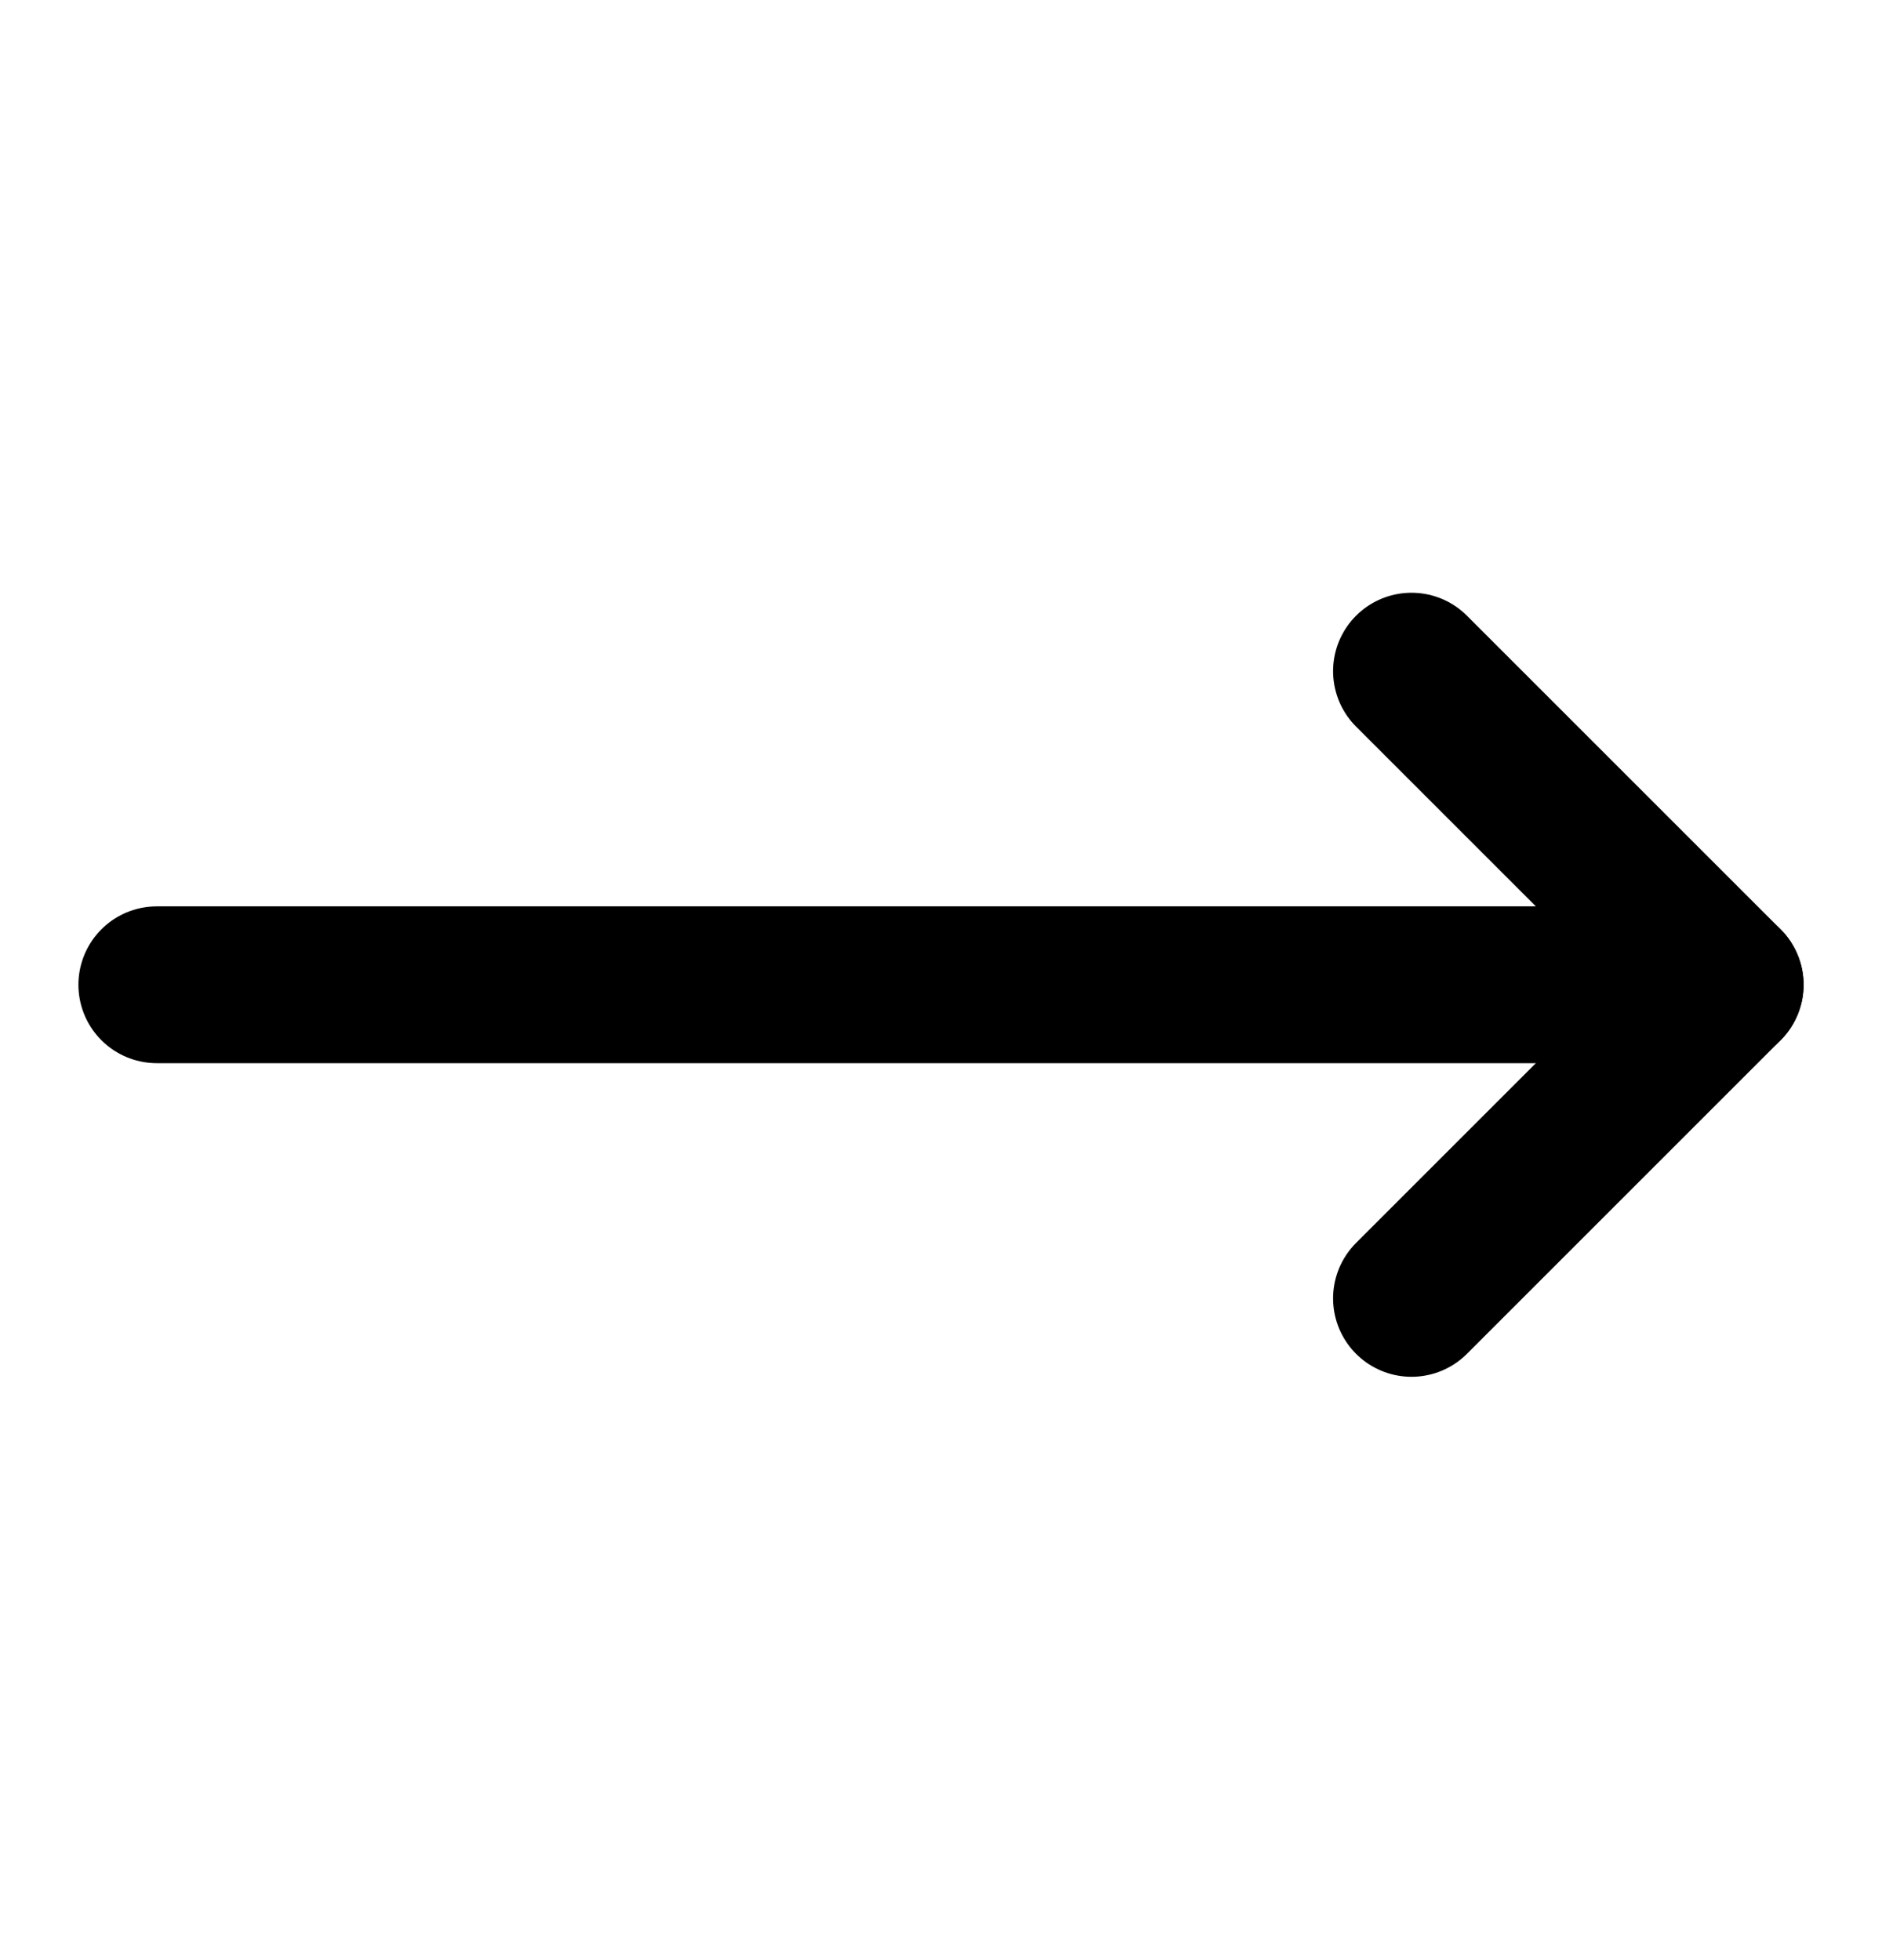
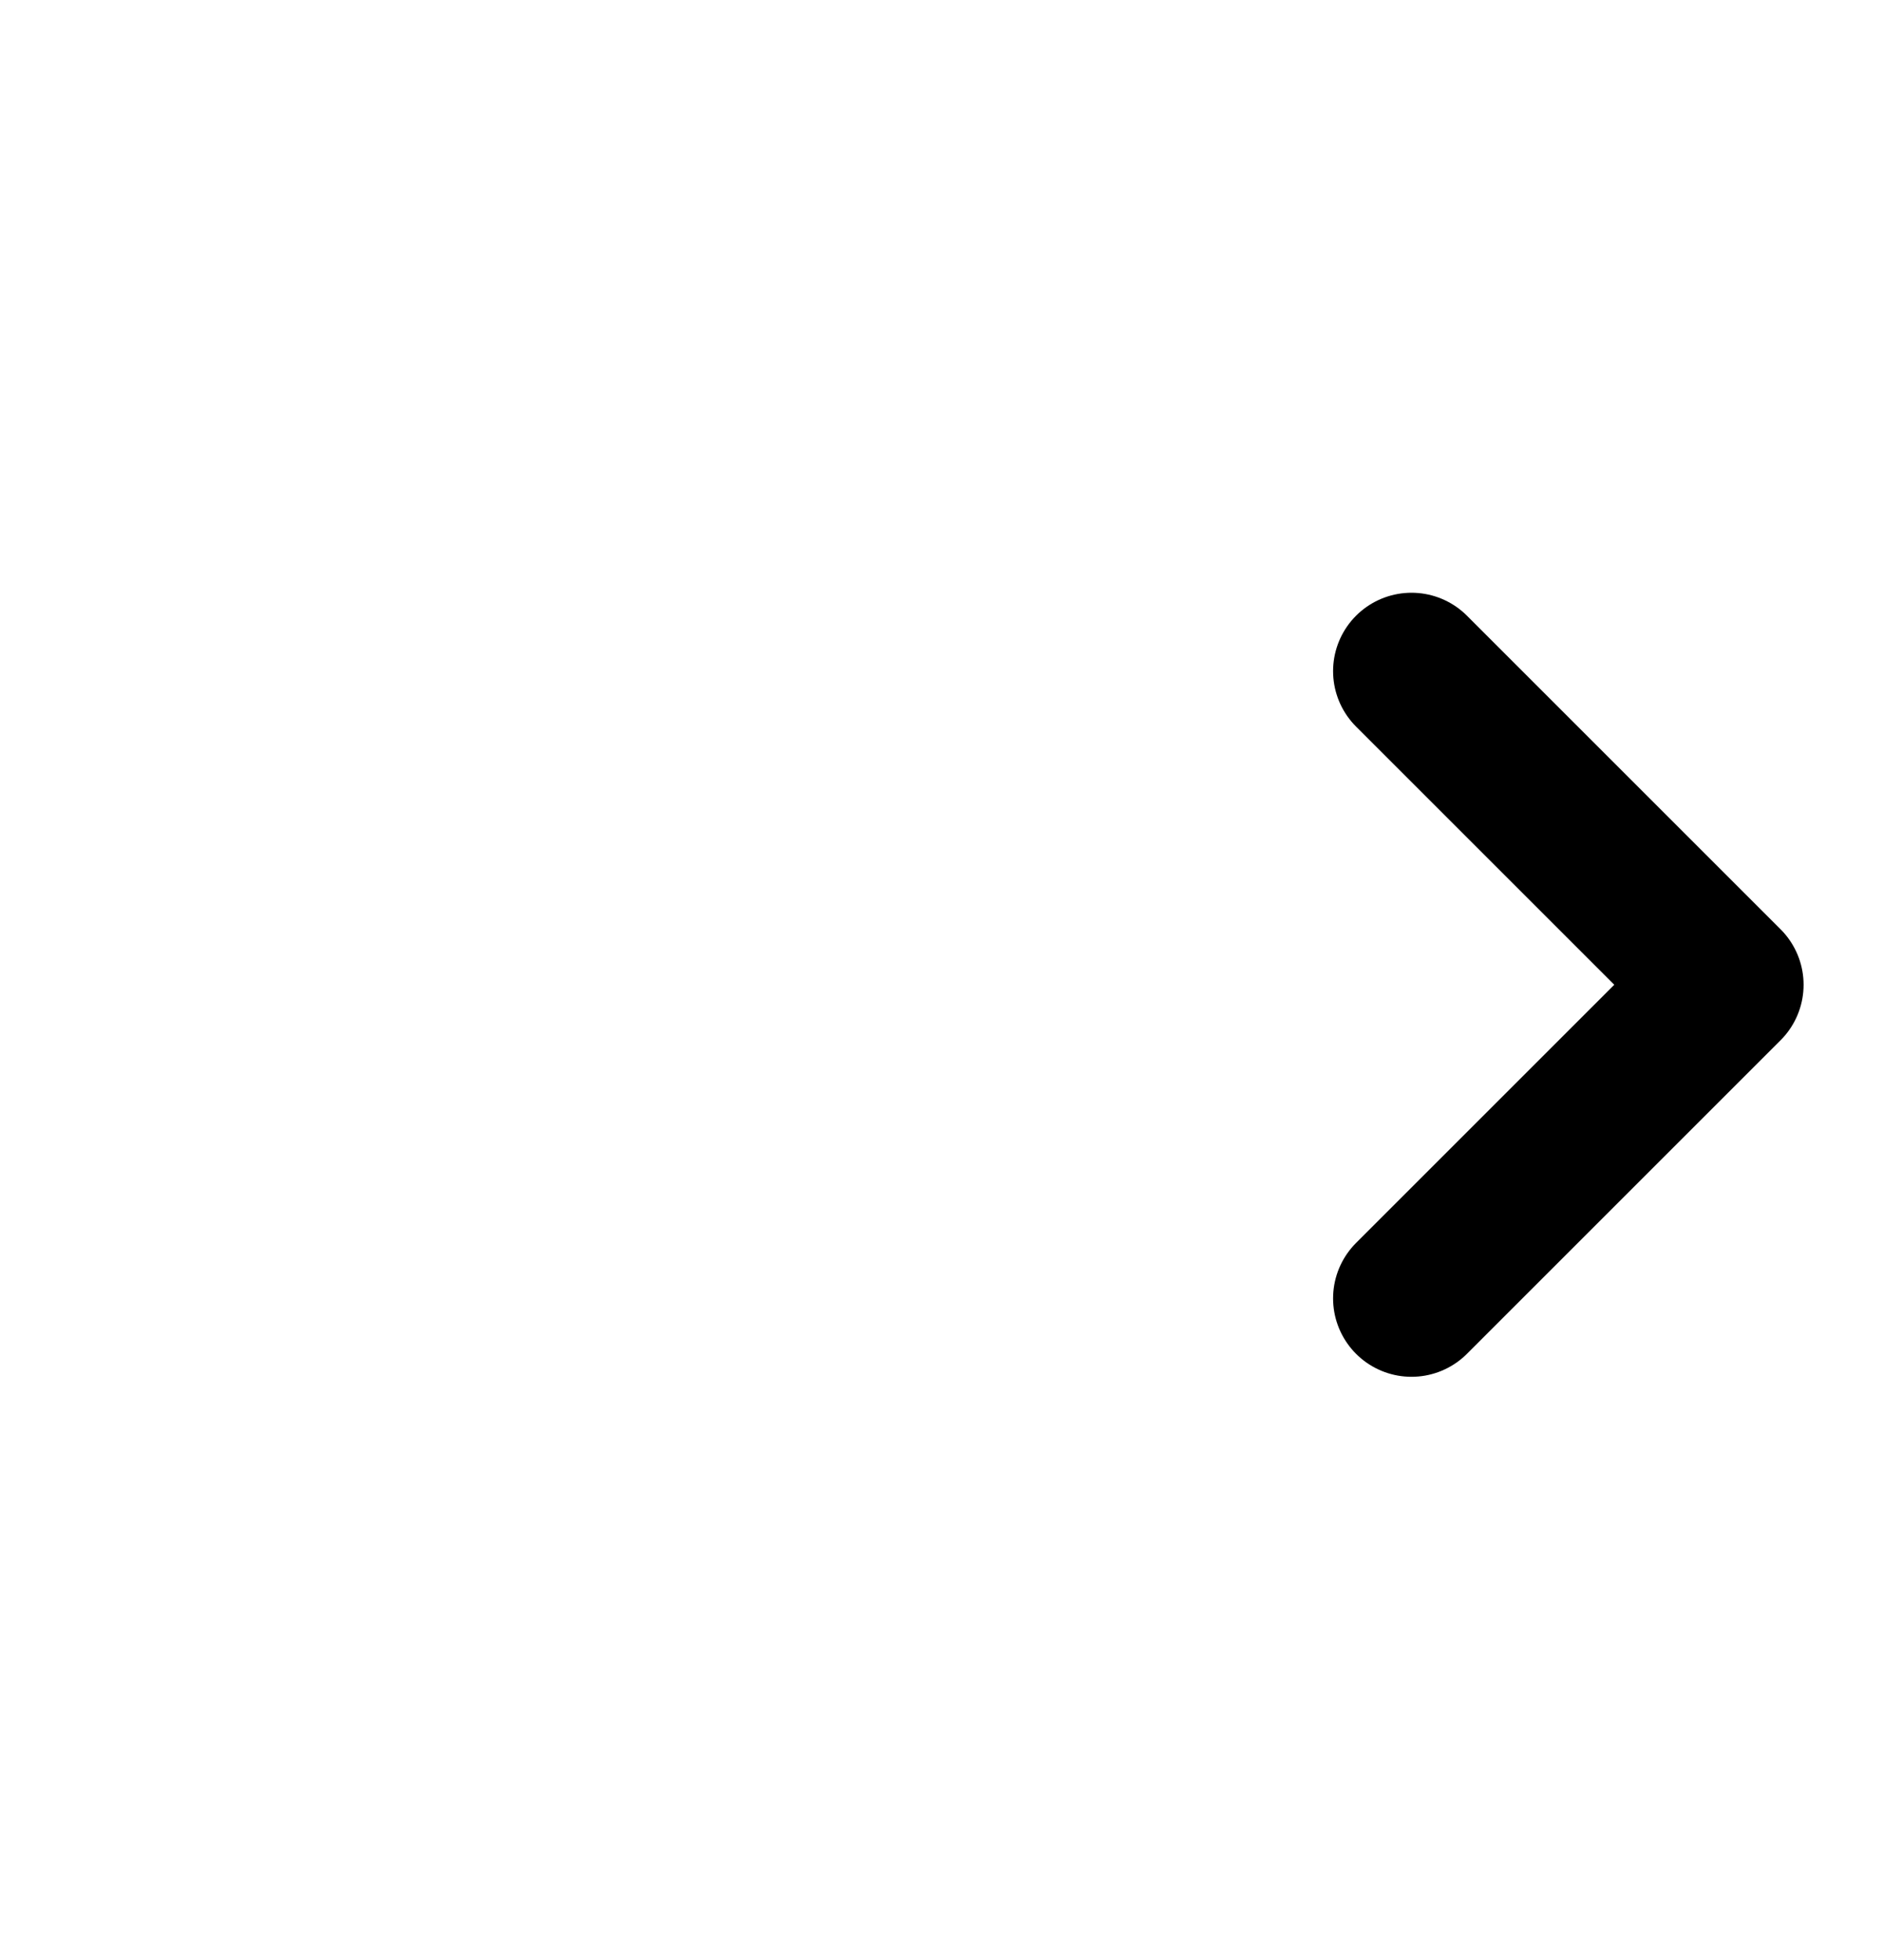
<svg xmlns="http://www.w3.org/2000/svg" width="24" height="25" viewBox="0 0 24 25" fill="none">
  <path d="M18 8.56L22 12.56L18 16.56" stroke="black" stroke-width="2" stroke-linecap="round" stroke-linejoin="round" />
-   <path d="M2 12.56H22" stroke="black" stroke-width="2" stroke-linecap="round" stroke-linejoin="round" />
</svg>